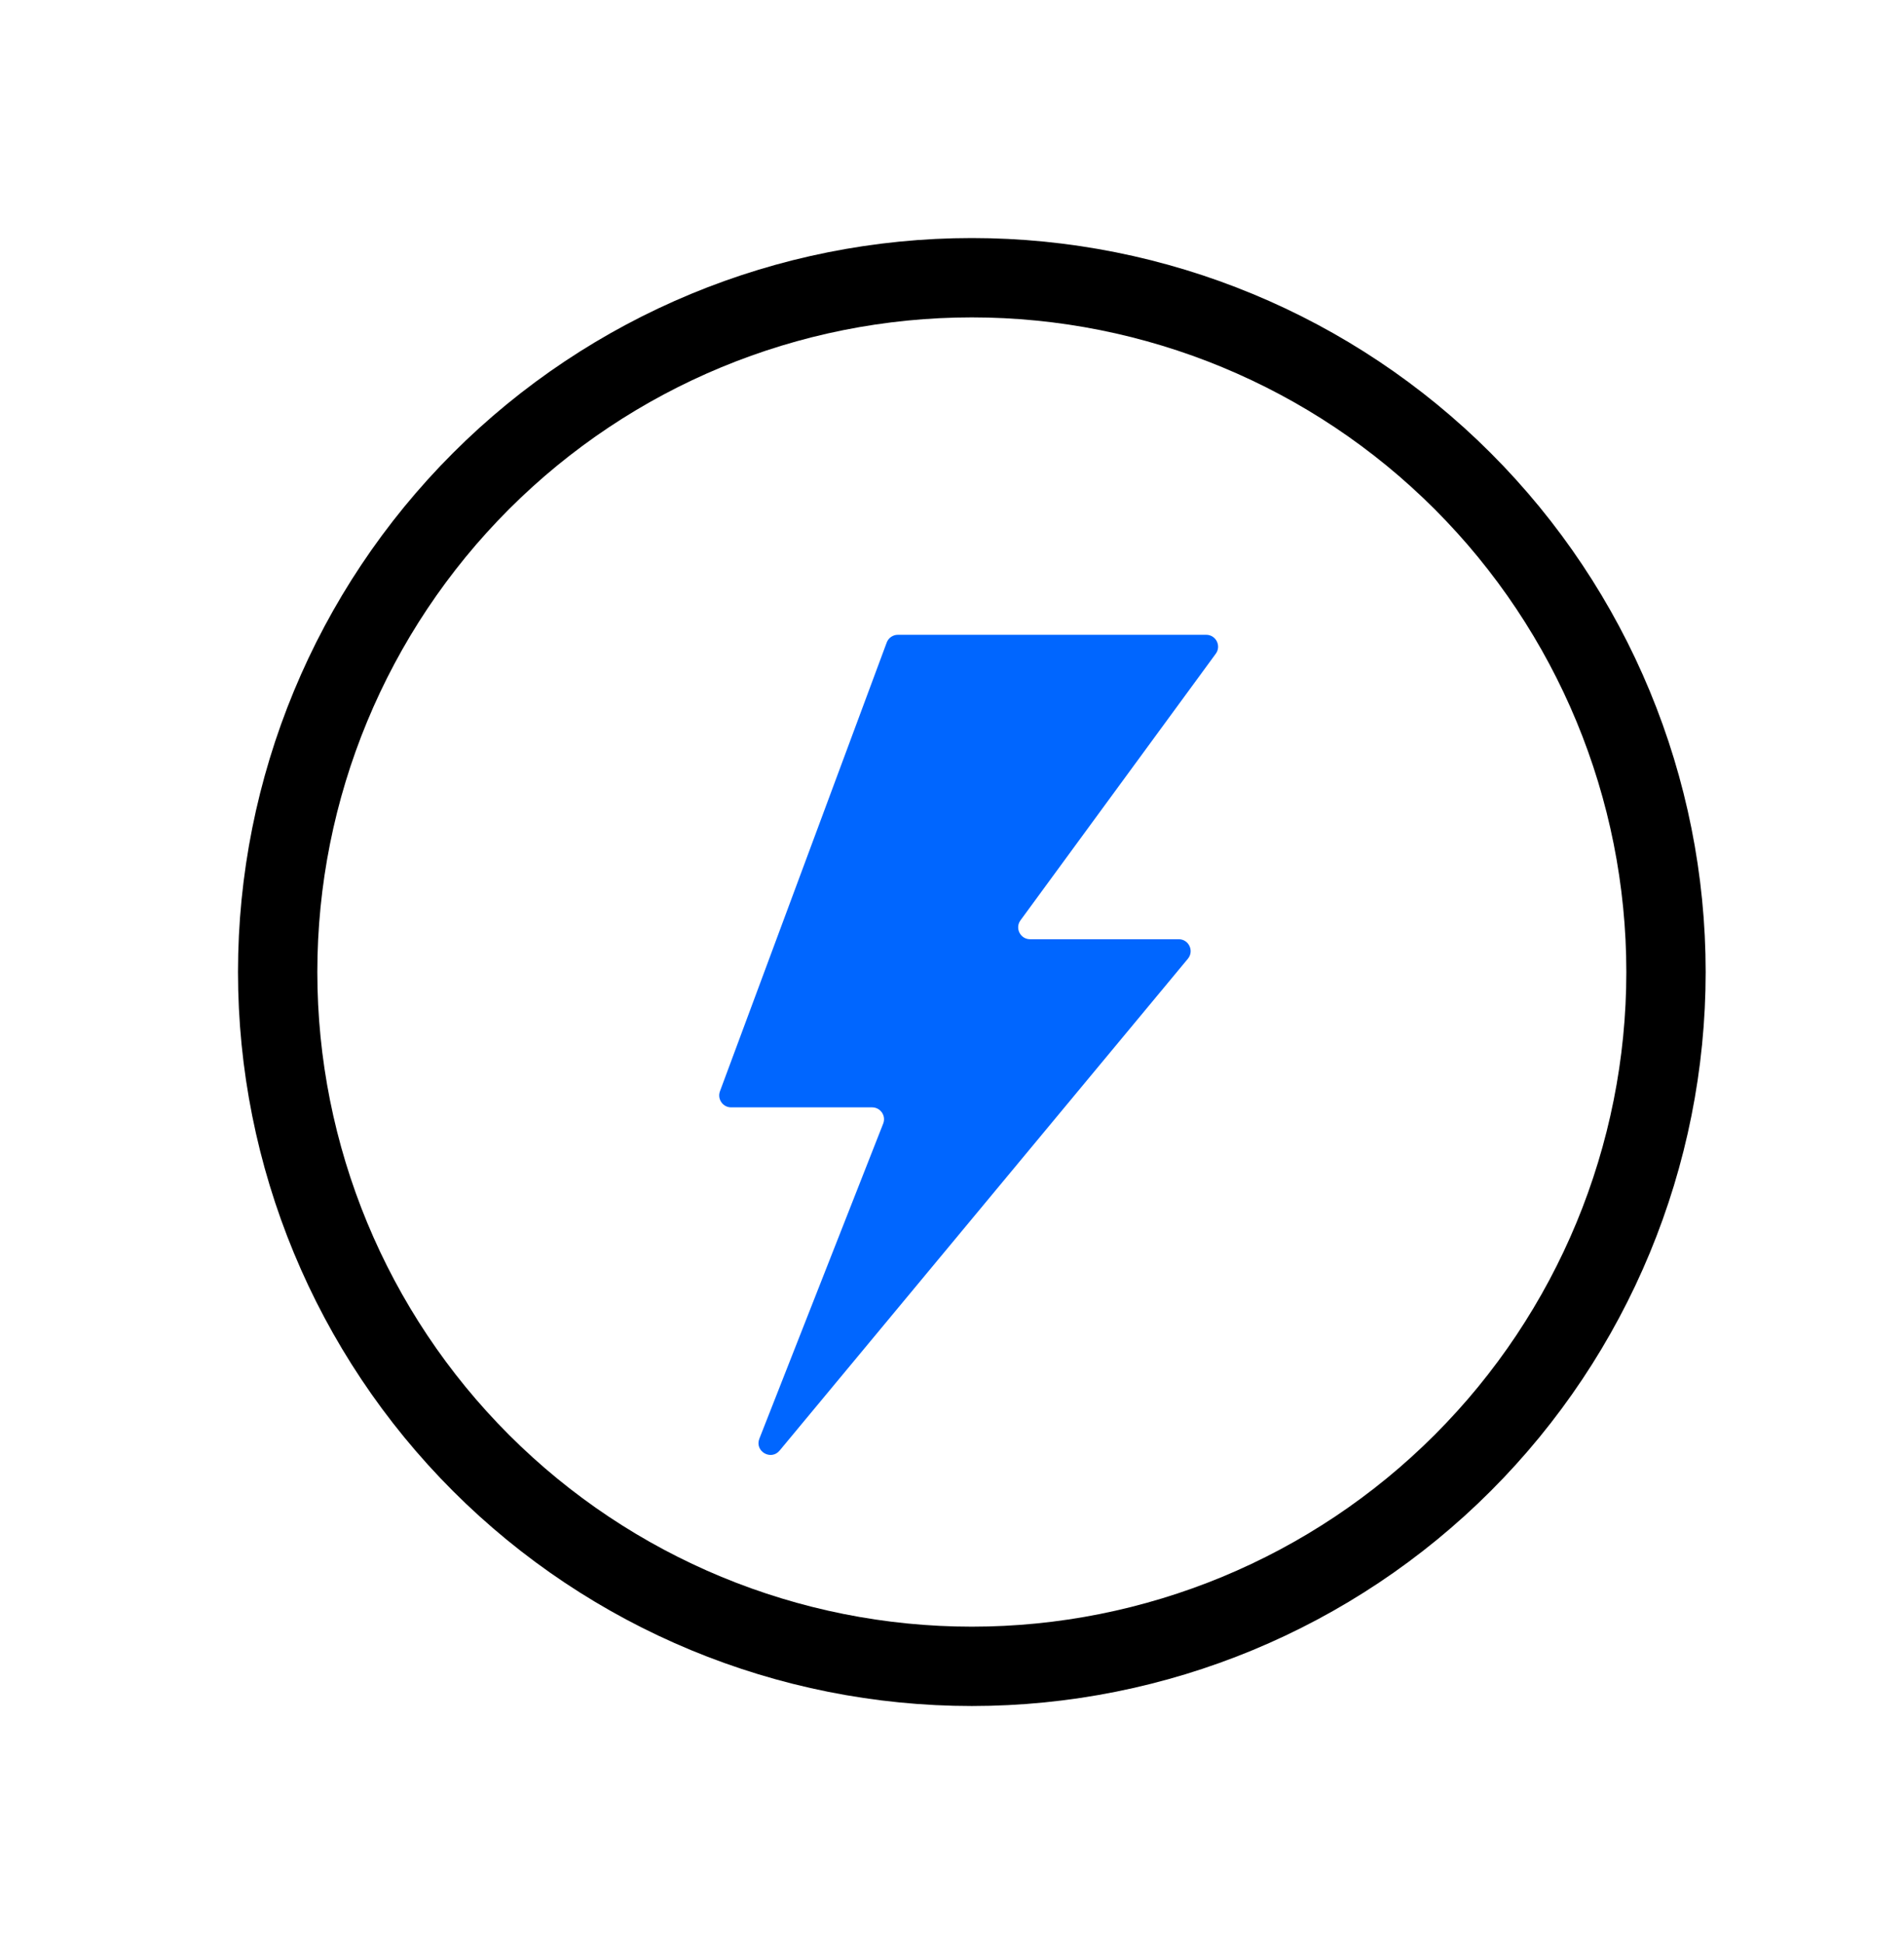
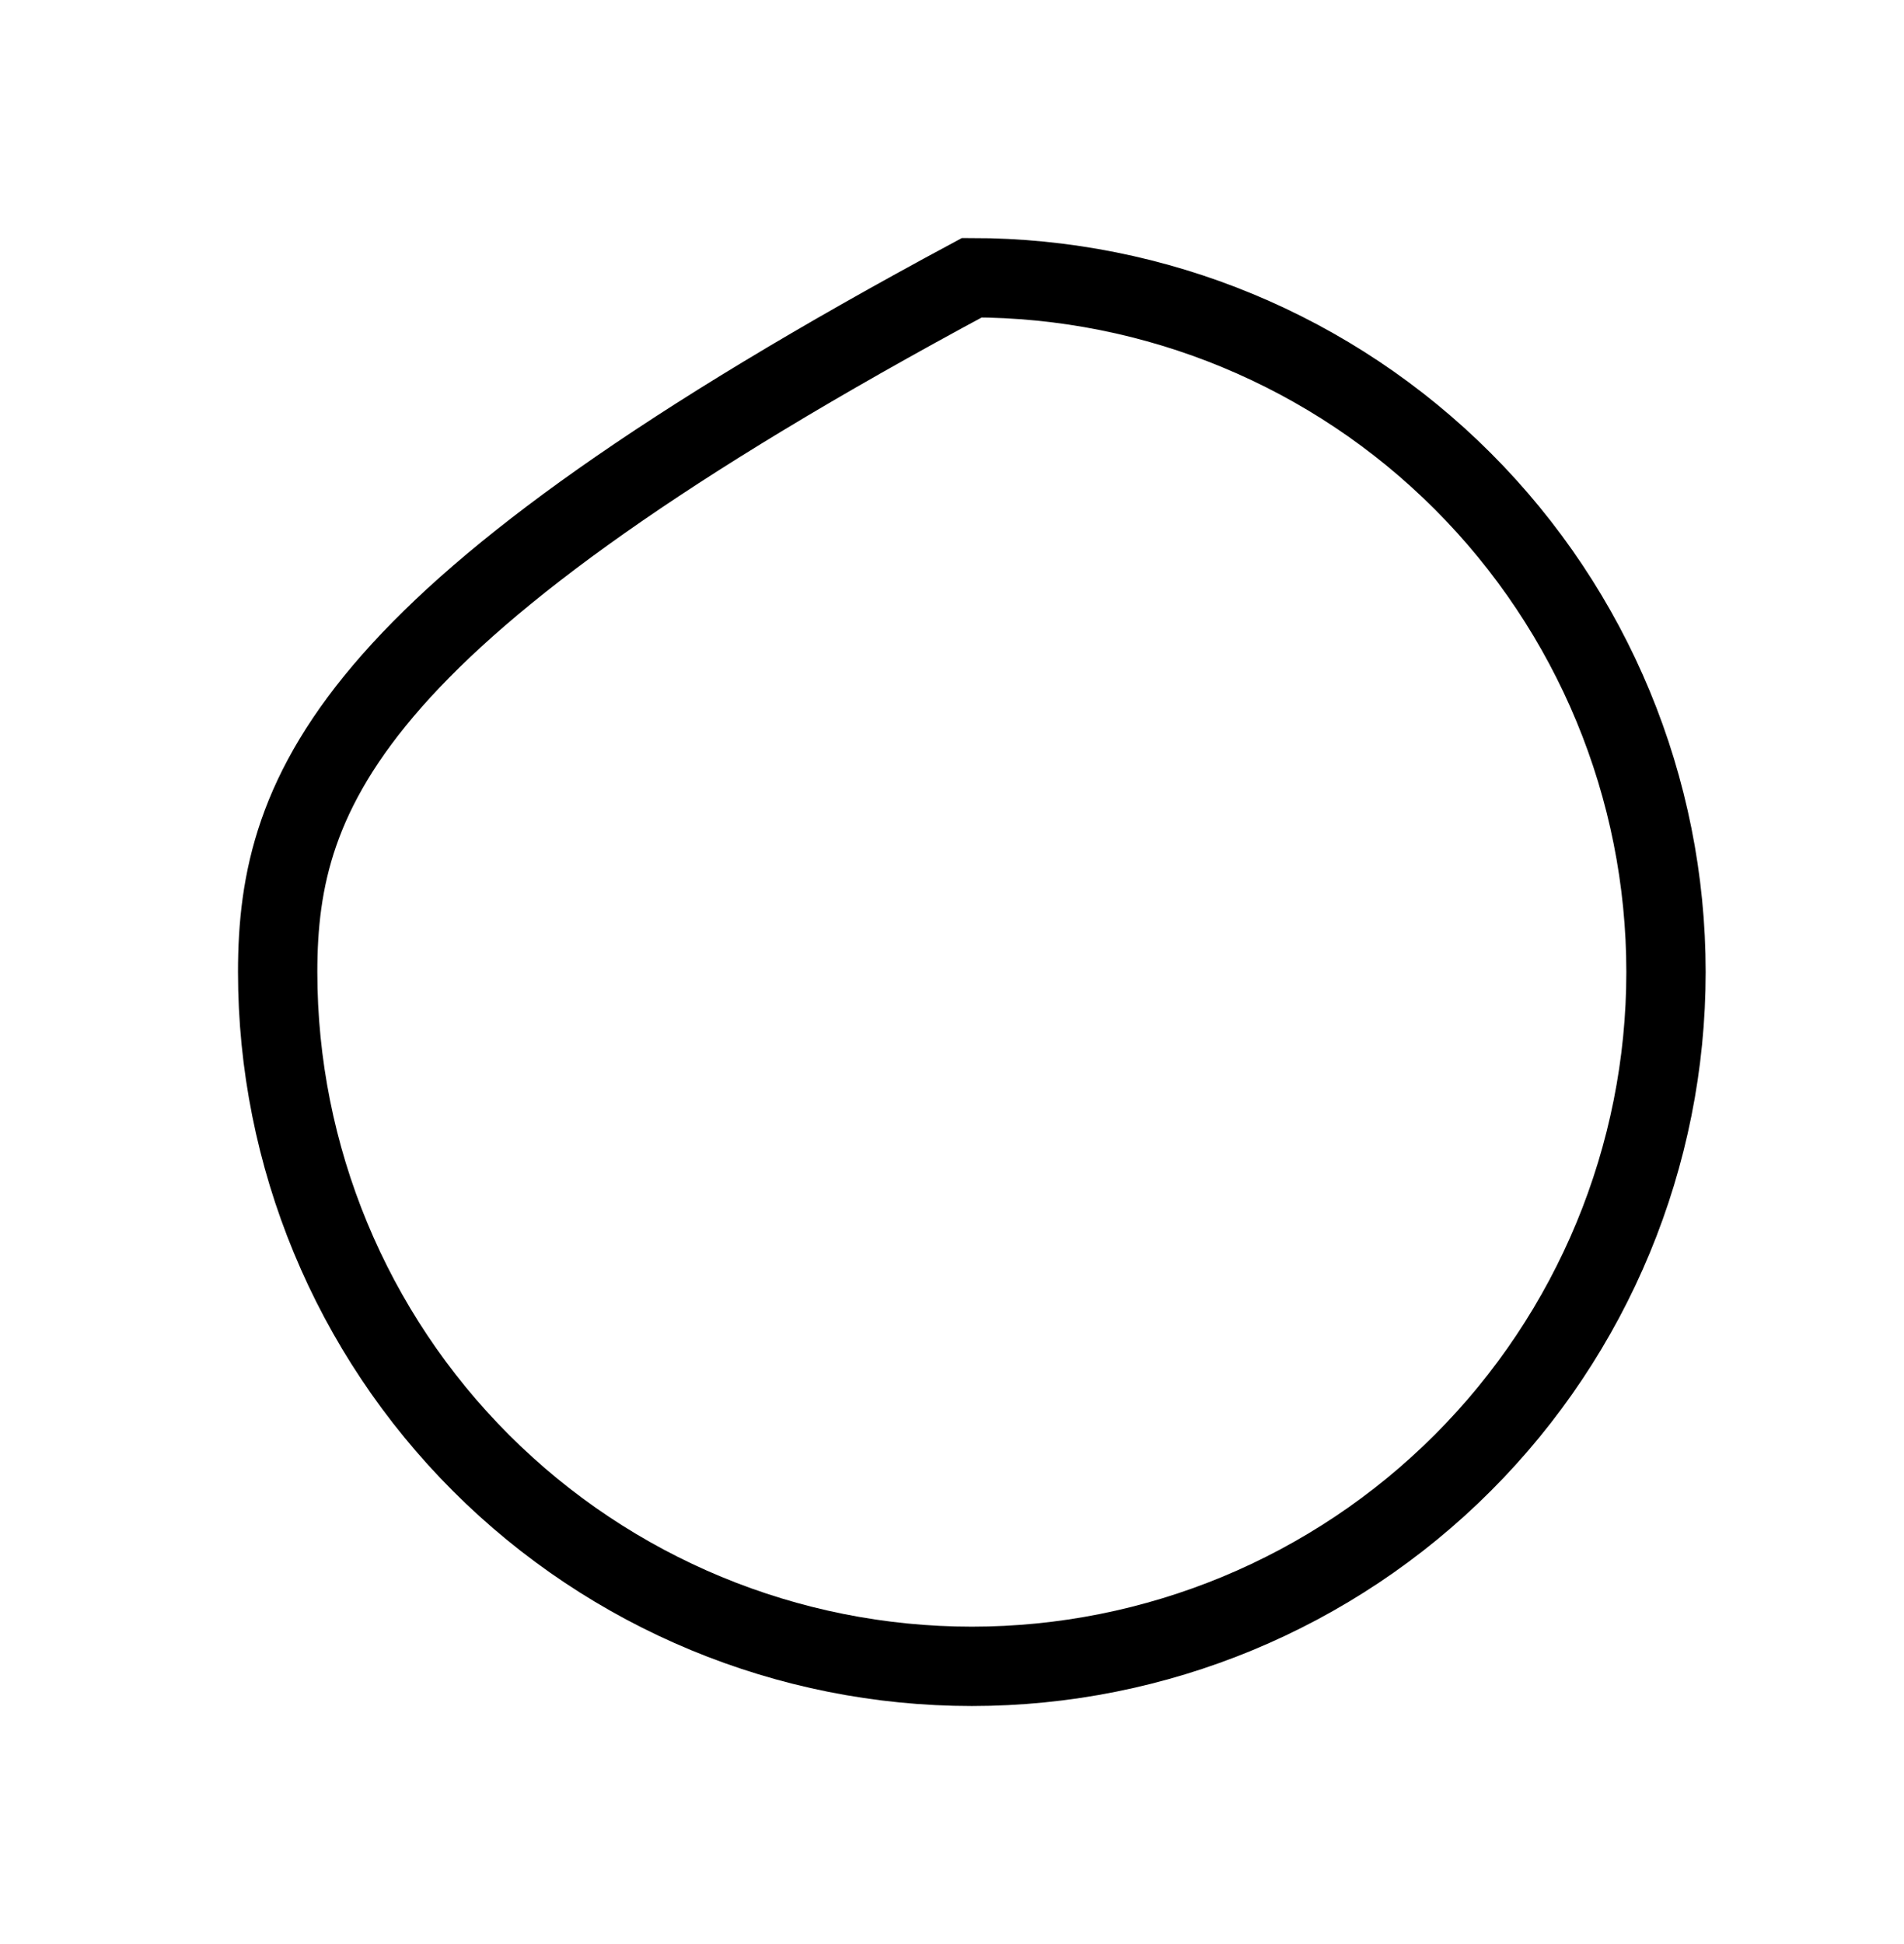
<svg xmlns="http://www.w3.org/2000/svg" width="48" height="49" viewBox="0 0 48 49" fill="none">
-   <path d="M7 24.5C7 29.141 8.844 33.593 12.126 36.874C15.408 40.156 19.859 42 24.5 42C29.141 42 33.593 40.156 36.874 36.874C40.156 33.593 42 29.141 42 24.5C42 19.859 40.156 15.408 36.874 12.126C33.593 8.844 29.141 7 24.5 7C19.859 7 15.408 8.844 12.126 12.126C8.844 15.408 7 19.859 7 24.5Z" stroke="black" stroke-width="2" stroke-miterlimit="10" stroke-linecap="round" />
-   <path d="M22.635 16C22.51 16 22.398 16.078 22.354 16.195L18.15 27.506C18.078 27.702 18.223 27.911 18.431 27.911H21.986C22.198 27.911 22.343 28.124 22.265 28.321L19.144 36.261C19.019 36.578 19.436 36.824 19.654 36.562L29.947 24.165C30.109 23.969 29.97 23.673 29.716 23.673H25.968C25.723 23.673 25.581 23.394 25.727 23.196L30.65 16.477C30.795 16.279 30.654 16 30.408 16H22.635Z" fill="#0066FF" />
+   <path d="M7 24.5C7 29.141 8.844 33.593 12.126 36.874C15.408 40.156 19.859 42 24.5 42C29.141 42 33.593 40.156 36.874 36.874C40.156 33.593 42 29.141 42 24.5C42 19.859 40.156 15.408 36.874 12.126C33.593 8.844 29.141 7 24.5 7C8.844 15.408 7 19.859 7 24.5Z" stroke="black" stroke-width="2" stroke-miterlimit="10" stroke-linecap="round" />
</svg>